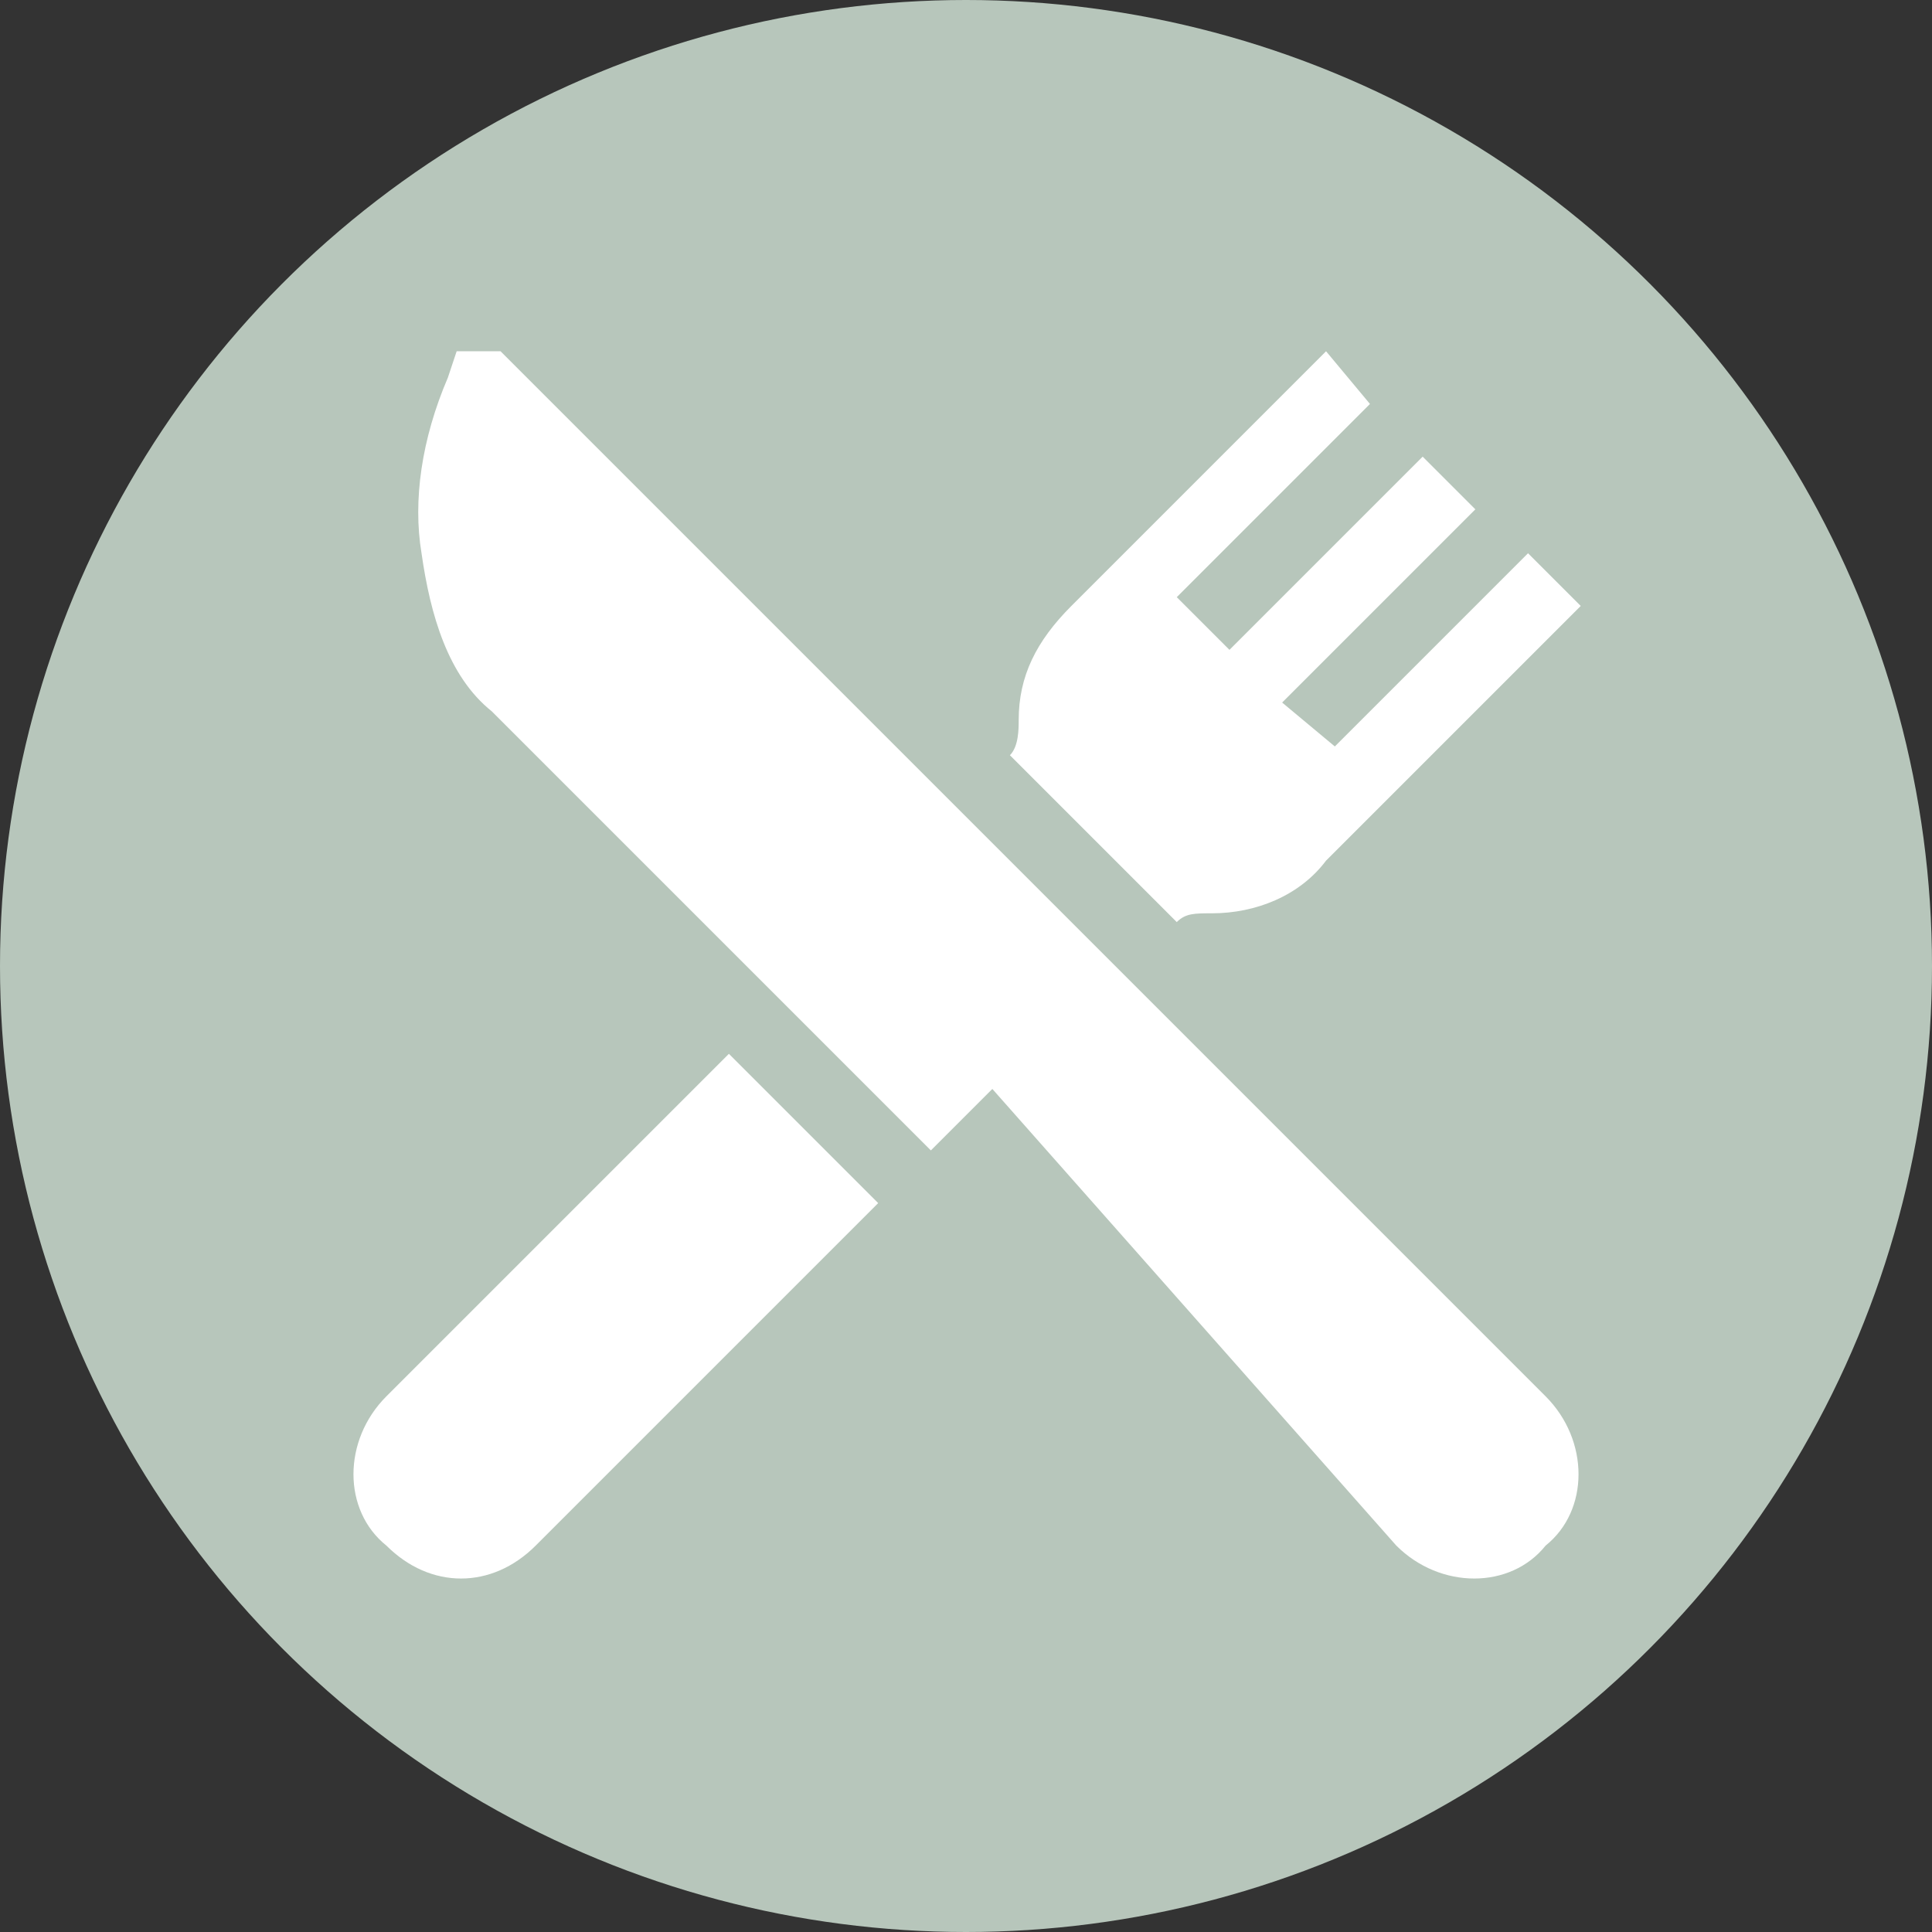
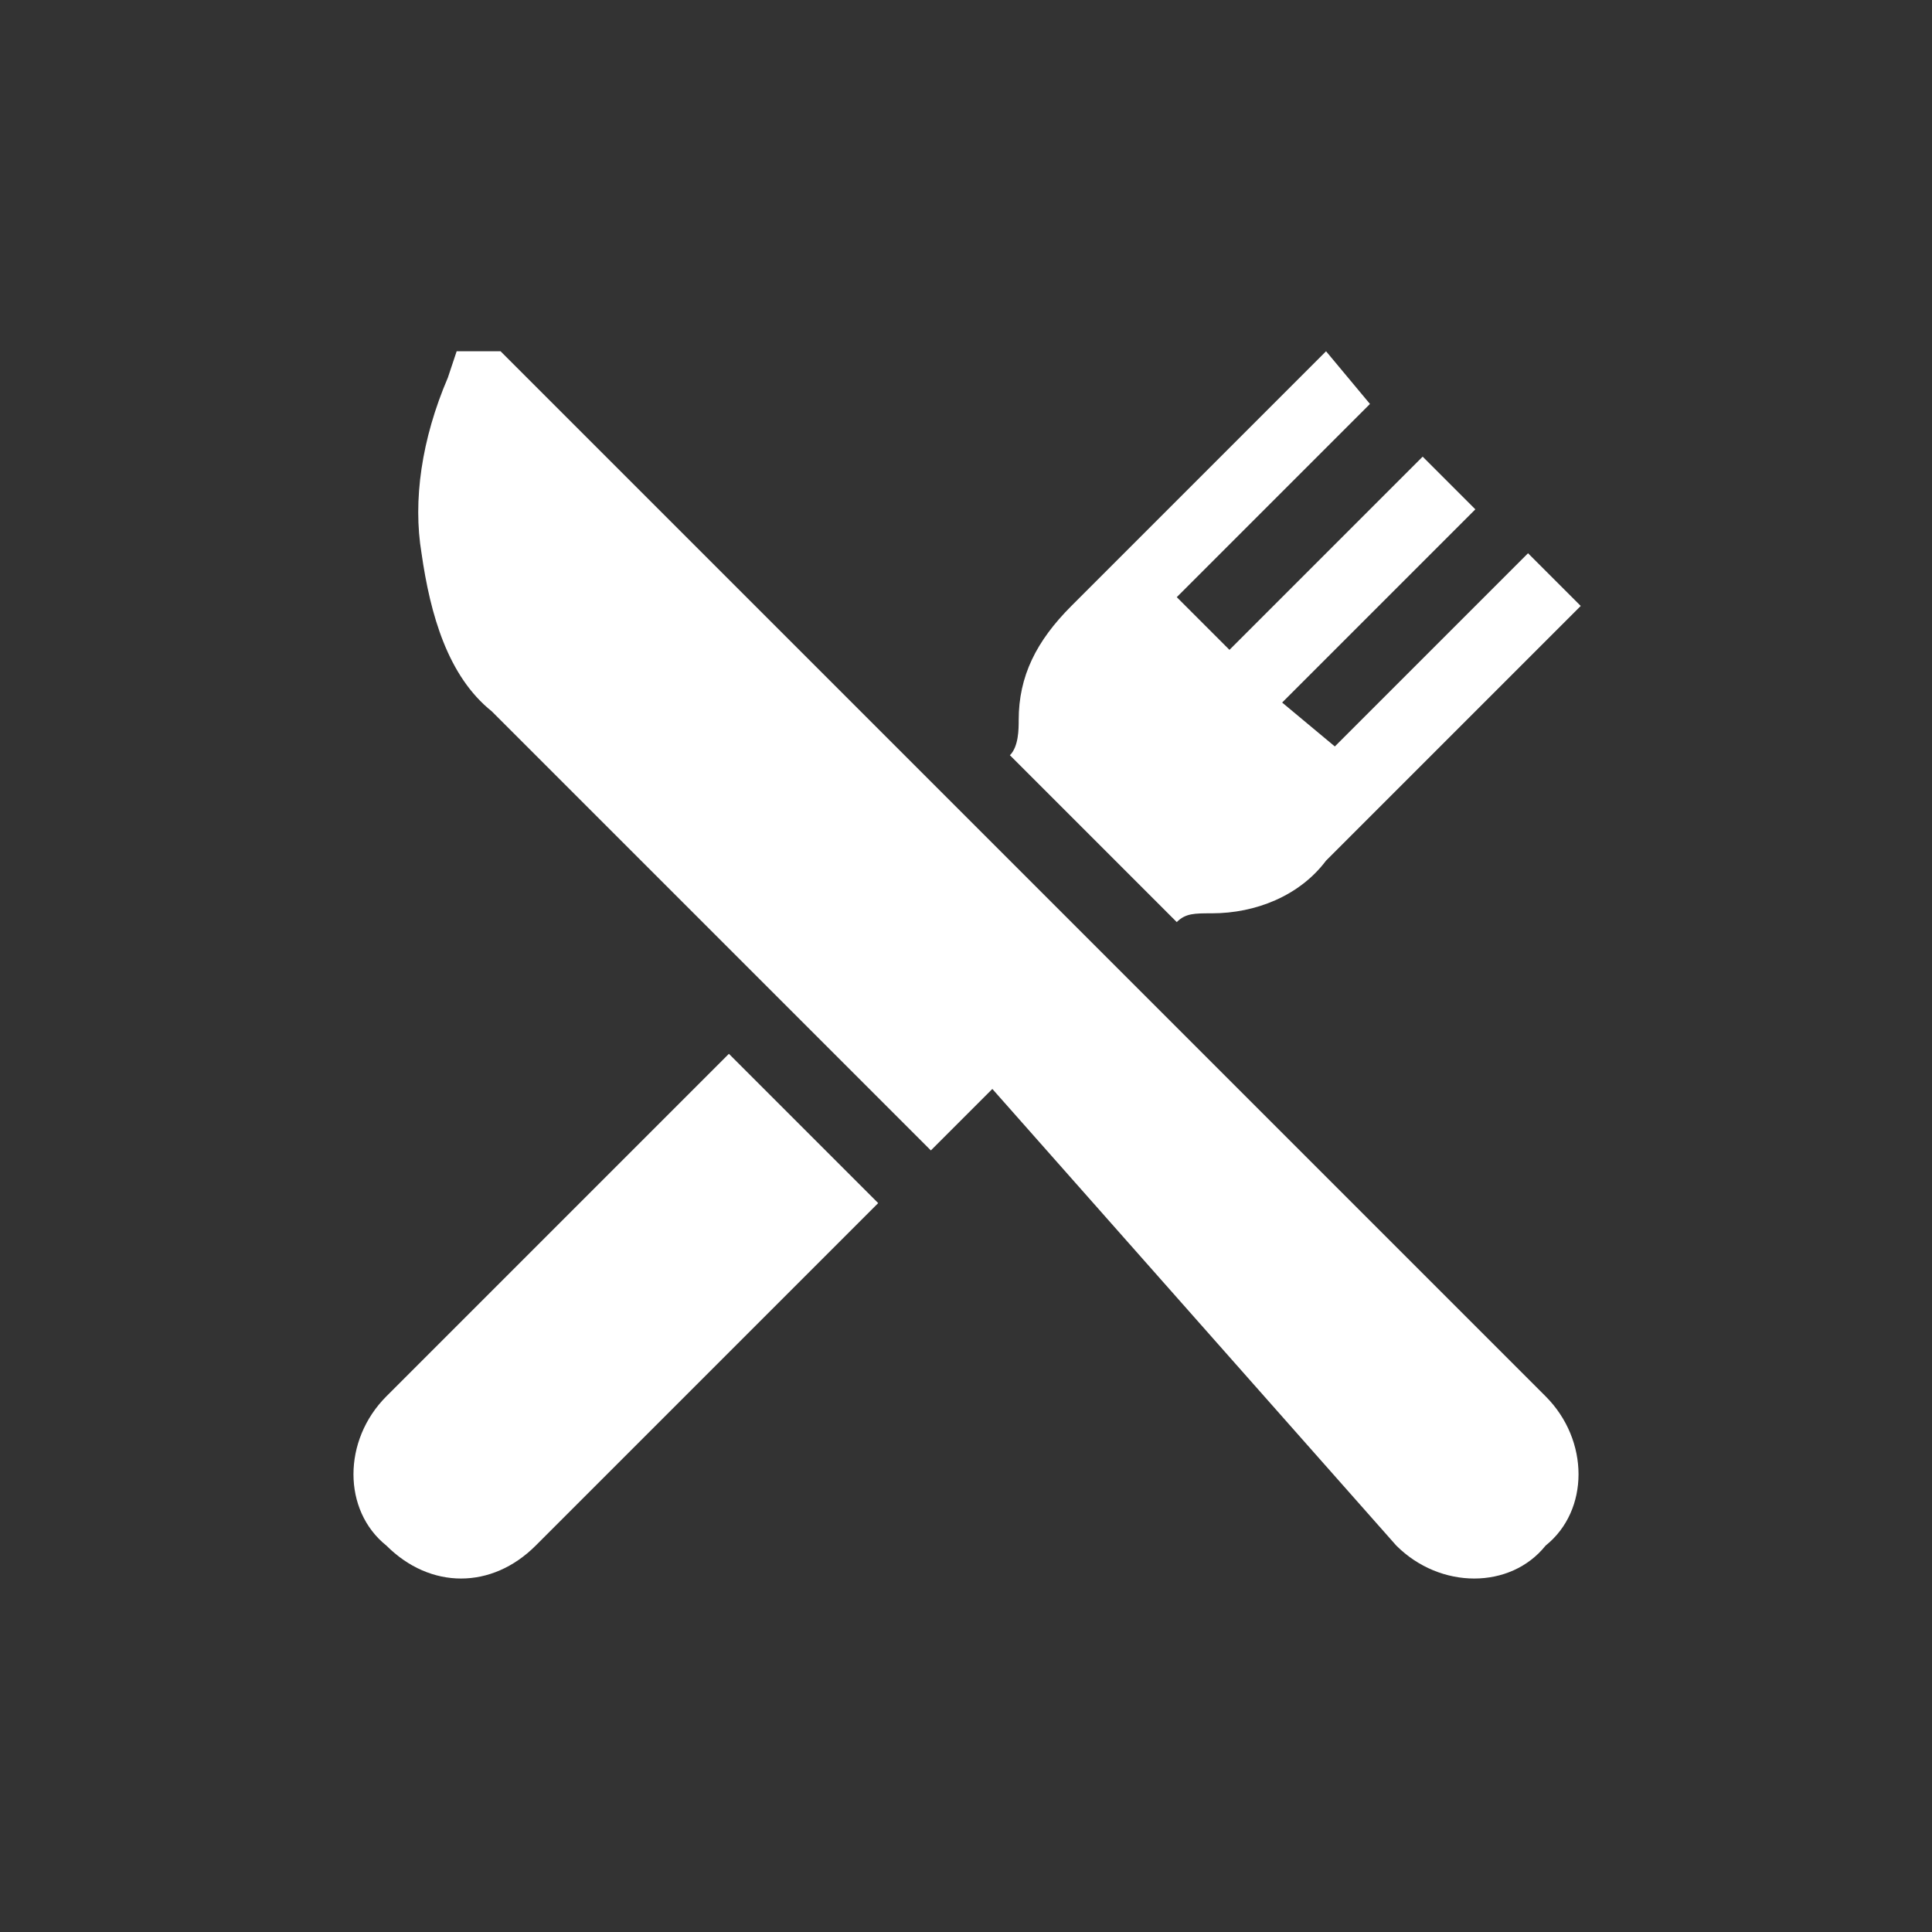
<svg xmlns="http://www.w3.org/2000/svg" version="1.1" id="Ebene_1" x="0px" y="0px" viewBox="0 0 22 22" style="enable-background:new 0 0 22 22;" xml:space="preserve">
  <rect x="0" y="0" width="22" height="22" fill="#333333" stroke="none" />
  <style type="text/css">
	.st0{fill:#B7C6BB;}
	.st1{fill:#FFFFFF;}
</style>
-   <circle class="st0" cx="11" cy="11" r="11" />
  <g>
    <path class="st1" d="M17.6,15.9l-5.5-5.5L5.7,4H5.2L5.1,4.3c-0.3,0.7-0.4,1.4-0.3,2C4.9,7,5.1,7.7,5.6,8.1l5,5l0.7-0.7l4.6,5.2   c0.5,0.5,1.3,0.5,1.7,0C18.1,17.2,18.1,16.4,17.6,15.9z" />
    <path class="st1" d="M4.4,15.9c-0.5,0.5-0.5,1.3,0,1.7c0.5,0.5,1.2,0.5,1.7,0l3.9-3.9L8.3,12L4.4,15.9z" />
    <path class="st1" d="M13.8,10.4c0.5,0,1-0.2,1.3-0.6L18,6.9l-0.6-0.6l-2.2,2.2L14.6,8l2.2-2.2l-0.6-0.6L14,7.4l-0.6-0.6l2.2-2.2   L15.1,4l-2.9,2.9c-0.4,0.4-0.6,0.8-0.6,1.3c0,0.1,0,0.3-0.1,0.4l1.9,1.9C13.5,10.4,13.6,10.4,13.8,10.4z" />
  </g>
</svg>